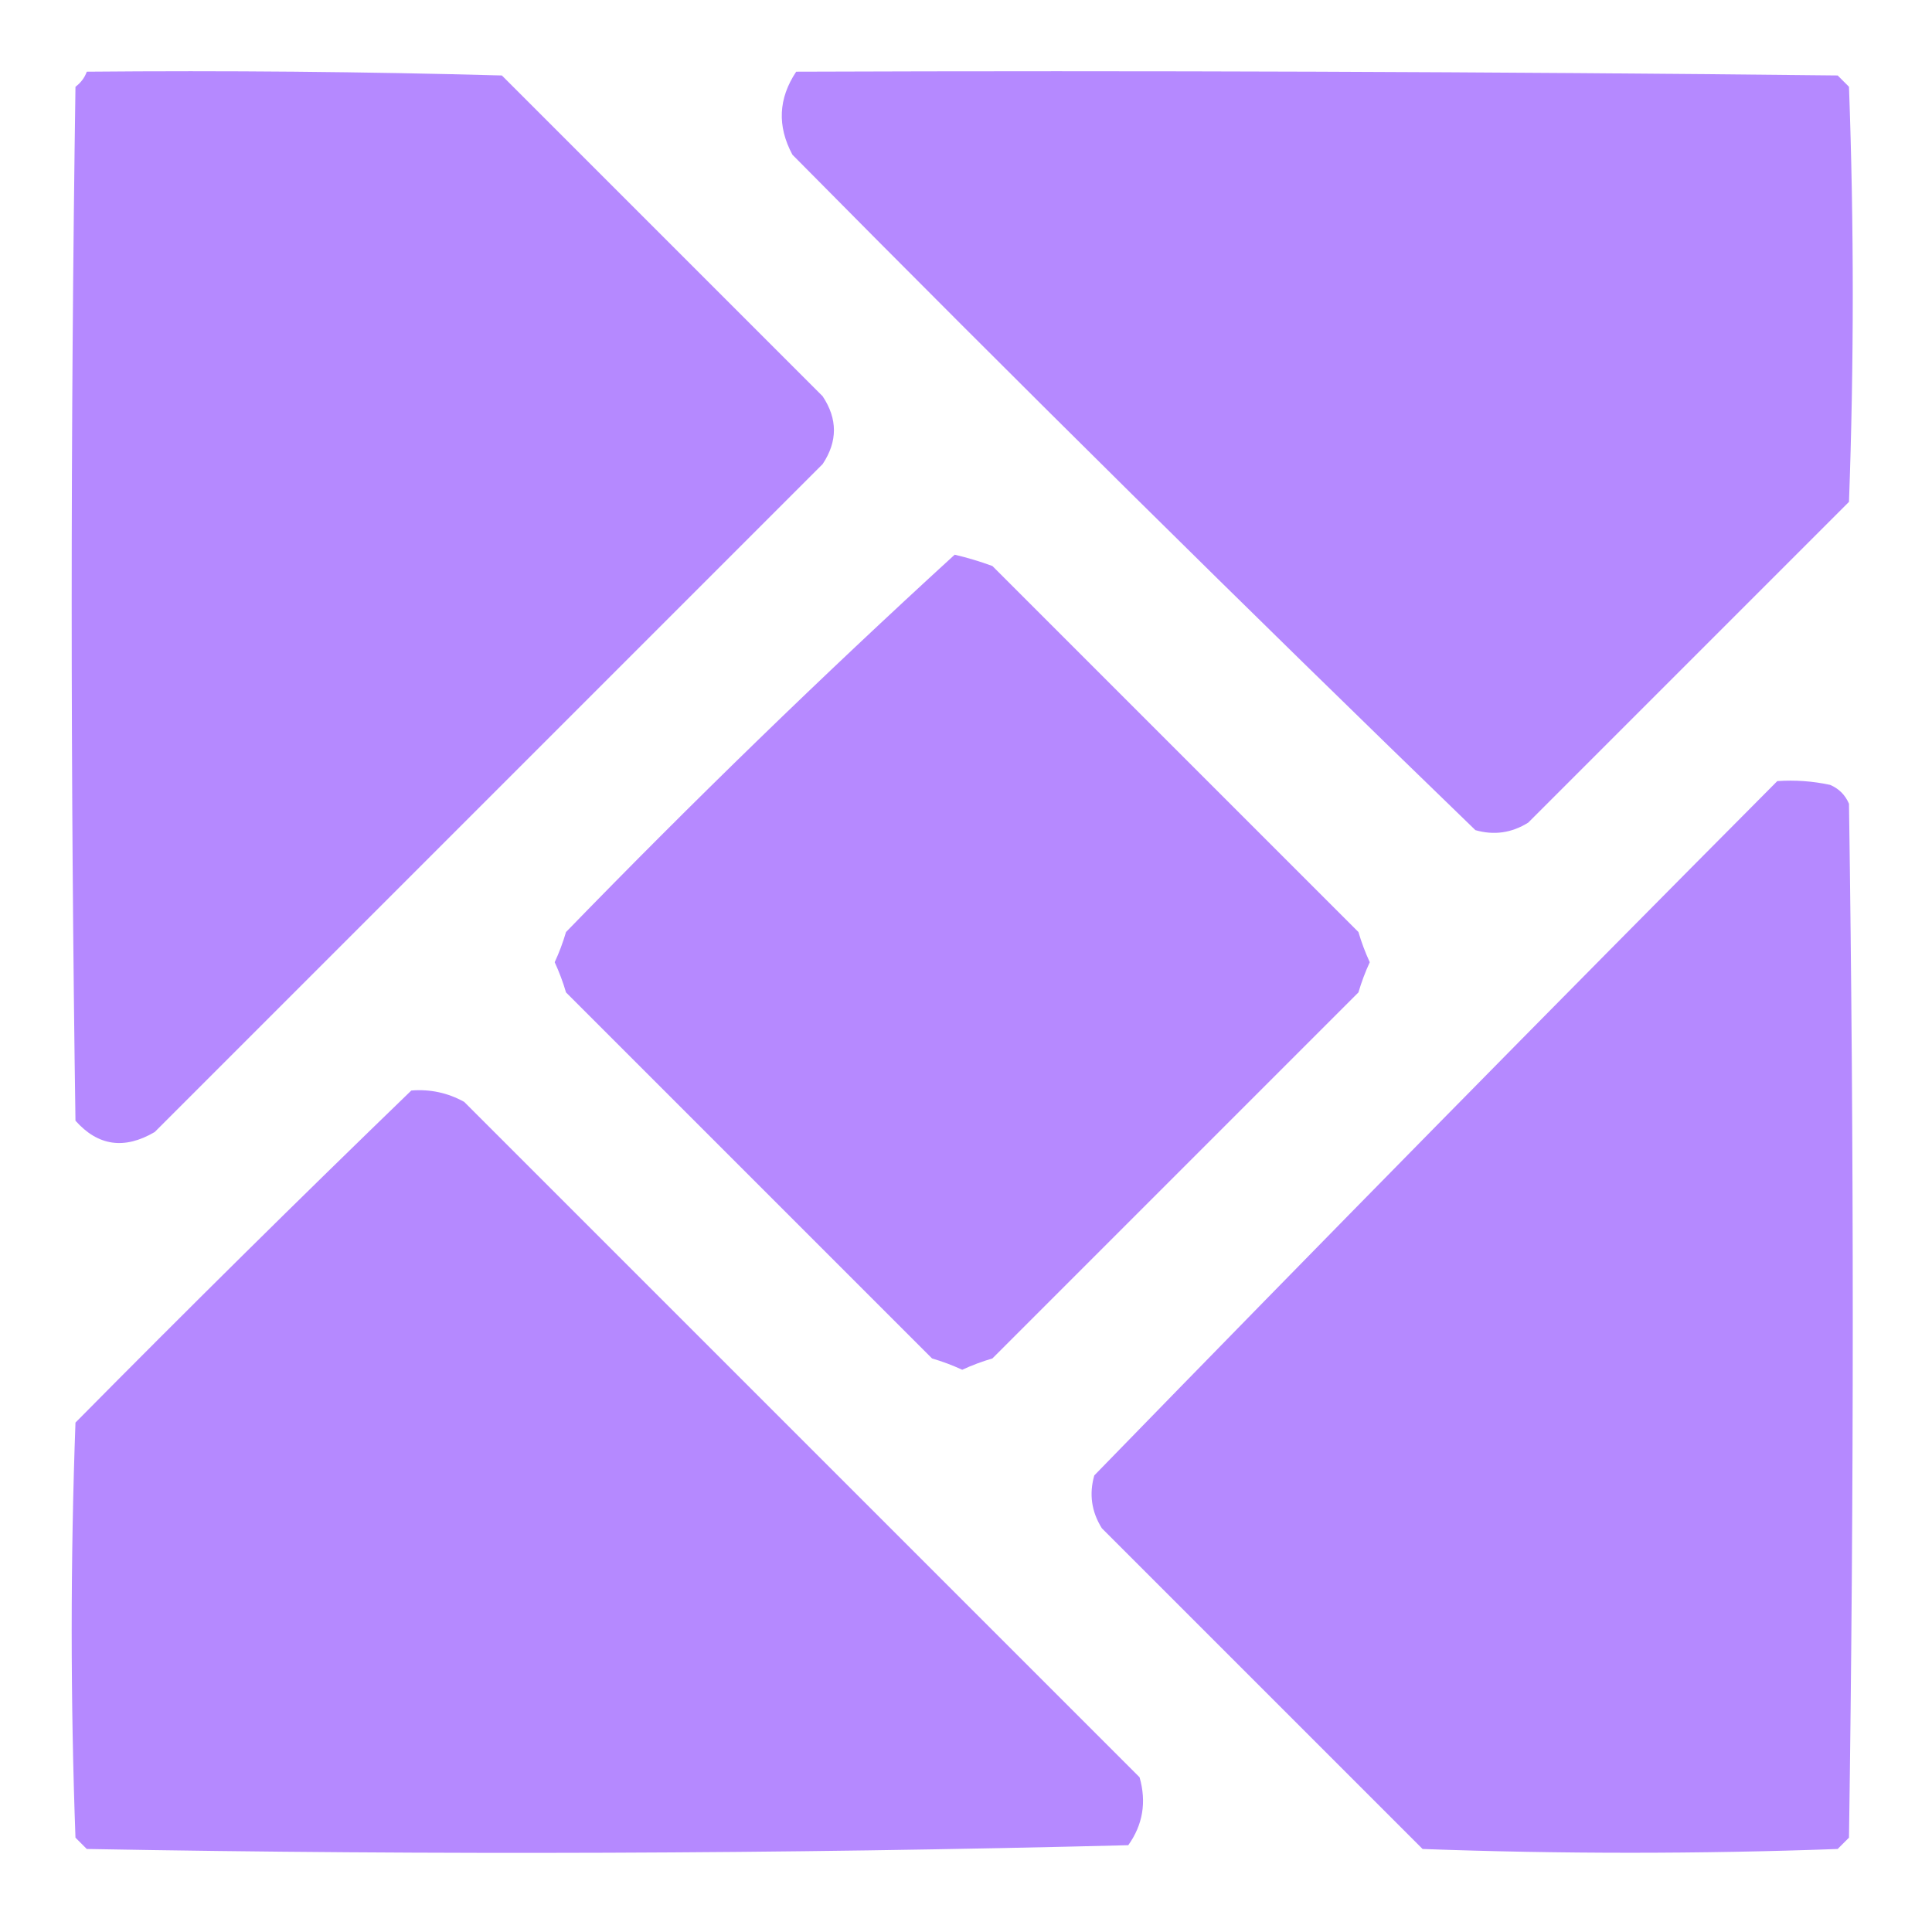
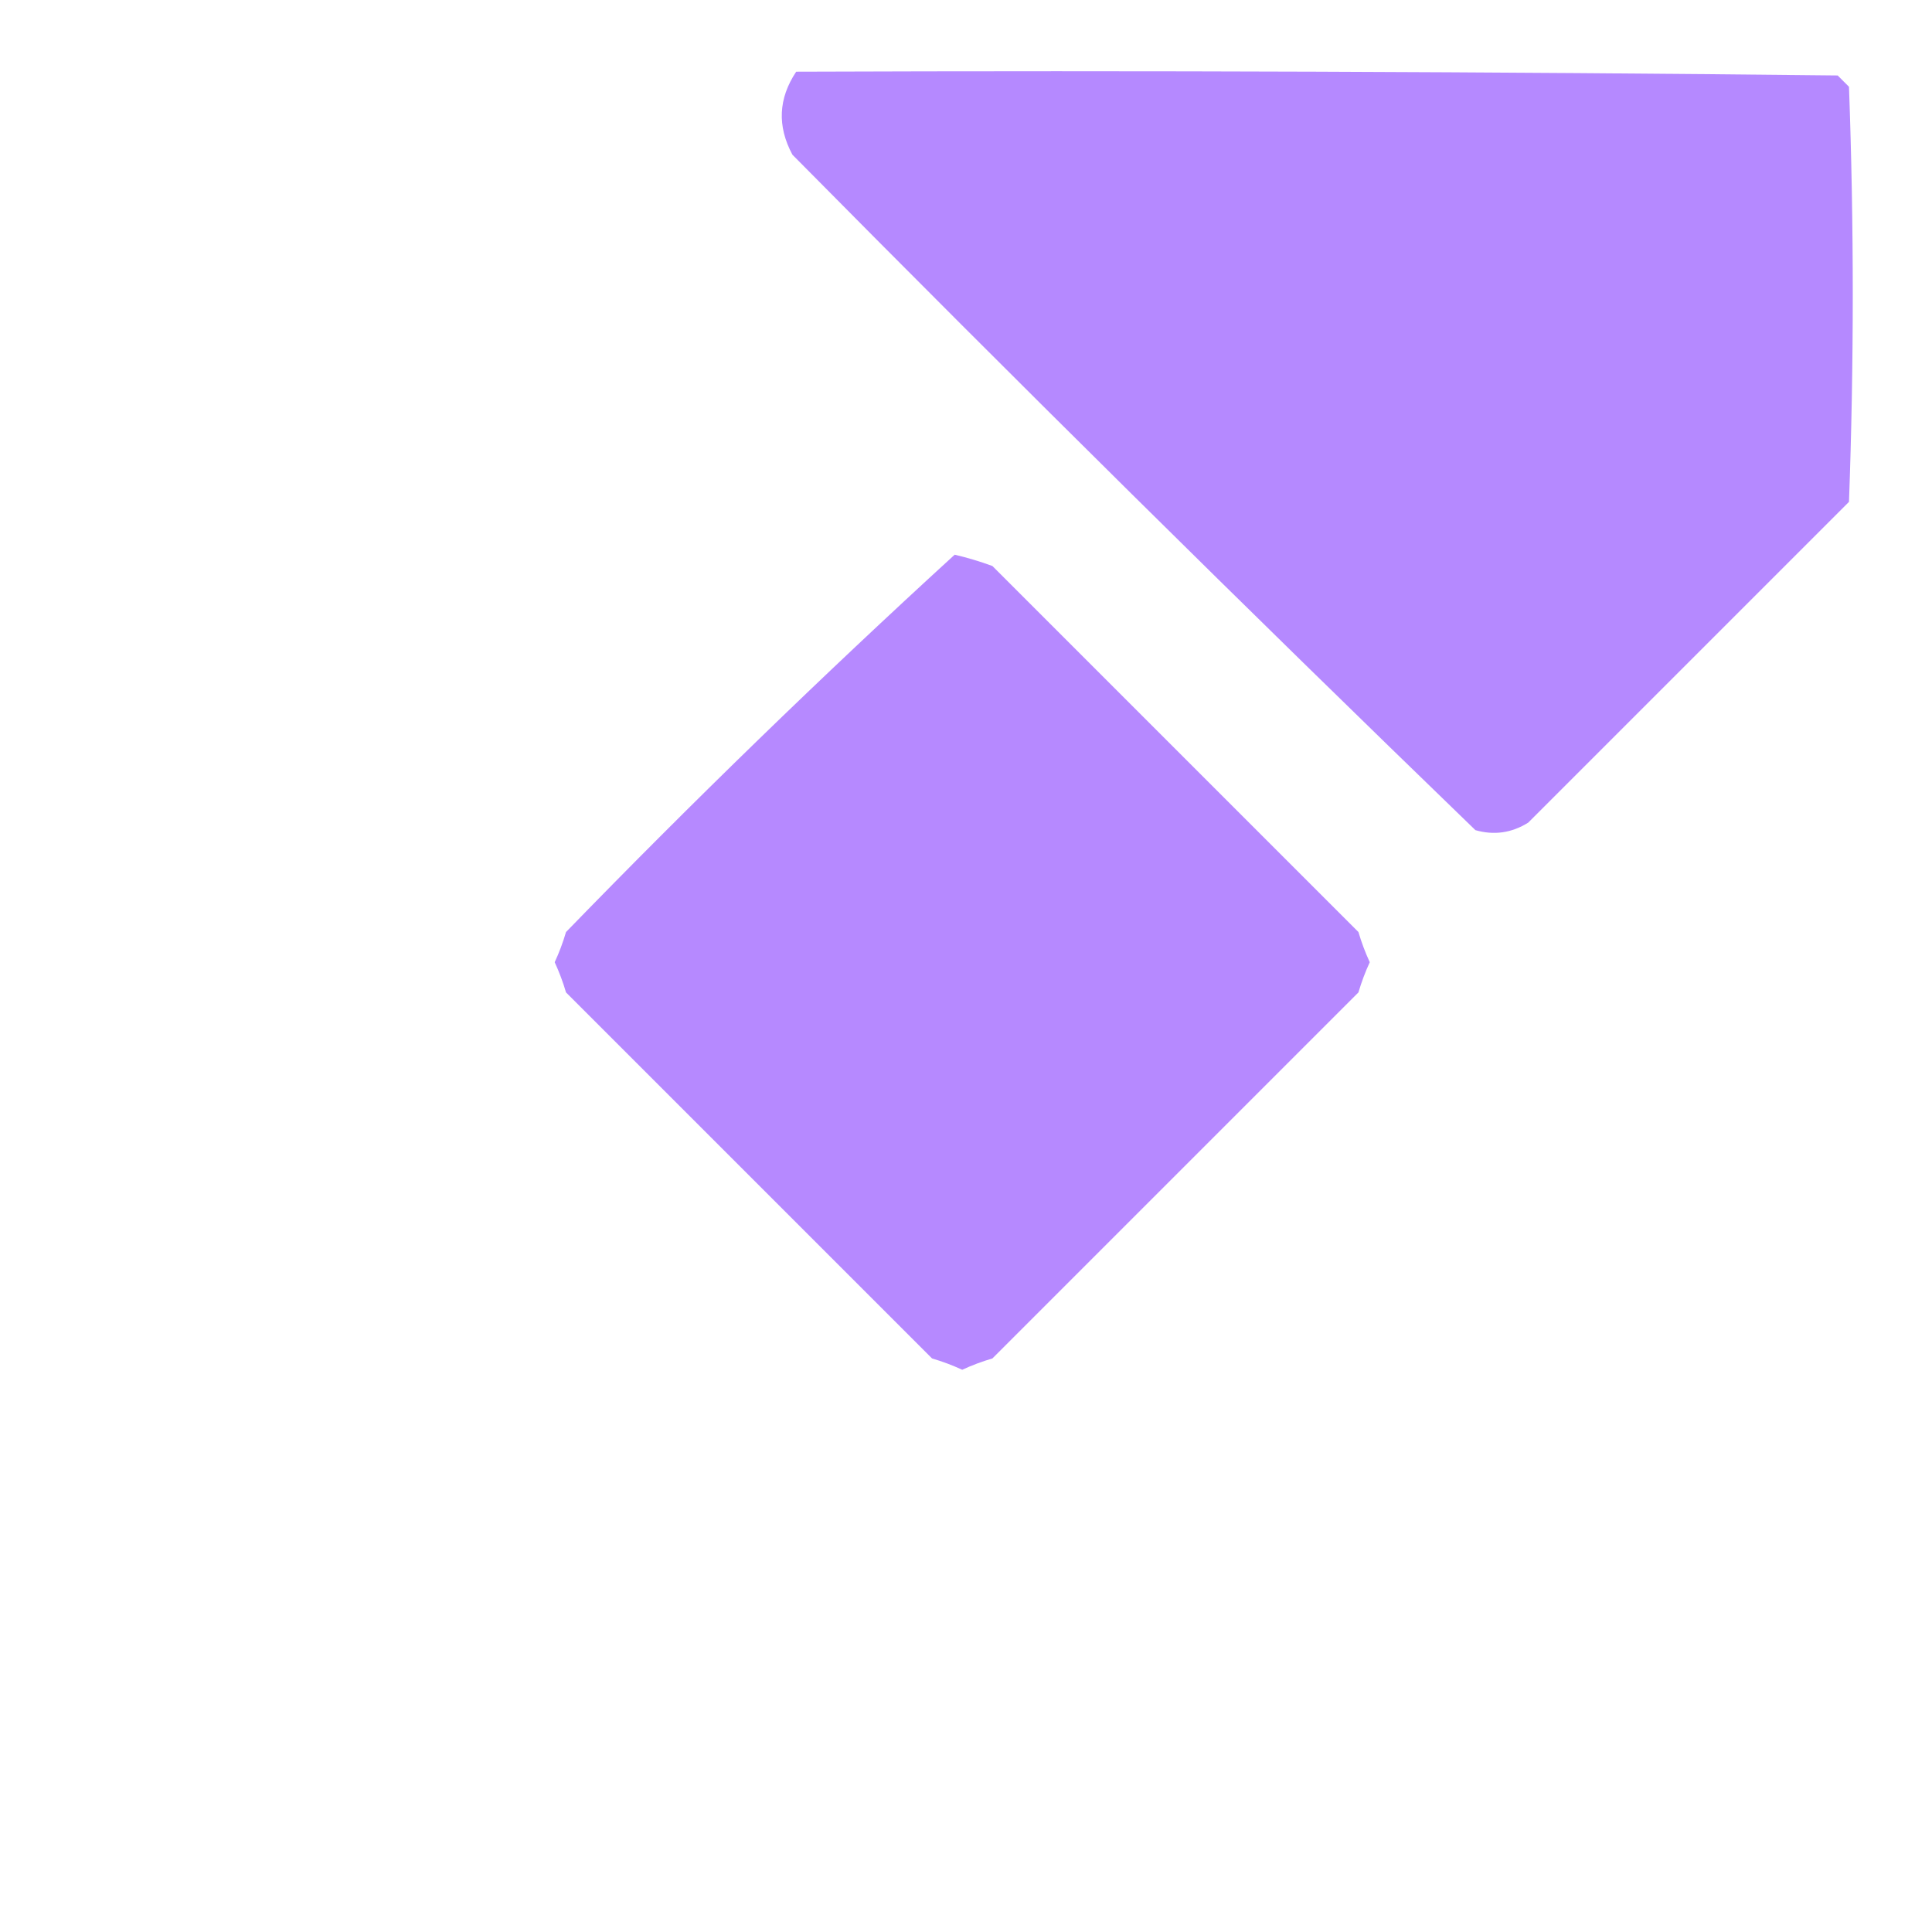
<svg xmlns="http://www.w3.org/2000/svg" version="1.1" width="256px" height="256px" style="shape-rendering:geometricPrecision; text-rendering:geometricPrecision; image-rendering:optimizeQuality; fill-rule:evenodd; clip-rule:evenodd">
  <g>
-     <path style="opacity:0.996" fill="#b589ff" d="M 11.5,9.5 C 29.836,9.333 48.17,9.5 66.5,10C 80.667,24.167 94.833,38.333 109,52.5C 111,55.5 111,58.5 109,61.5C 79.5,91 50,120.5 20.5,150C 16.483,152.357 12.983,151.857 10,148.5C 9.333,102.833 9.333,57.167 10,11.5C 10.717,10.956 11.217,10.289 11.5,9.5 Z" />
-   </g>
+     </g>
  <g>
    <path style="opacity:0.996" fill="#b589ff" d="M 105.5,9.5 C 151.501,9.333 197.501,9.5 243.5,10C 244,10.5 244.5,11 245,11.5C 245.667,29.833 245.667,48.167 245,66.5C 230.833,80.667 216.667,94.833 202.5,109C 200.305,110.373 197.971,110.706 195.5,110C 165.028,80.528 134.861,50.695 105,20.5C 102.965,16.719 103.132,13.052 105.5,9.5 Z" />
  </g>
  <g>
    <path style="opacity:0.992" fill="#b588ff" d="M 126.5,73.5 C 128.179,73.892 129.846,74.392 131.5,75C 147.667,91.167 163.833,107.333 180,123.5C 180.402,124.872 180.902,126.205 181.5,127.5C 180.902,128.795 180.402,130.128 180,131.5C 163.833,147.667 147.667,163.833 131.5,180C 130.128,180.402 128.795,180.902 127.5,181.5C 126.205,180.902 124.872,180.402 123.5,180C 107.333,163.833 91.167,147.667 75,131.5C 74.598,130.128 74.098,128.795 73.5,127.5C 74.098,126.205 74.598,124.872 75,123.5C 91.782,106.215 108.949,89.548 126.5,73.5 Z" />
  </g>
  <g>
-     <path style="opacity:0.996" fill="#b589ff" d="M 235.5,103.5 C 237.857,103.337 240.19,103.503 242.5,104C 243.667,104.5 244.5,105.333 245,106.5C 245.667,152.167 245.667,197.833 245,243.5C 244.5,244 244,244.5 243.5,245C 225.167,245.667 206.833,245.667 188.5,245C 174.333,230.833 160.167,216.667 146,202.5C 144.627,200.305 144.294,197.971 145,195.5C 175.007,164.66 205.174,133.993 235.5,103.5 Z" />
-   </g>
+     </g>
  <g>
-     <path style="opacity:0.996" fill="#b589ff" d="M 54.5,144.5 C 56.989,144.298 59.322,144.798 61.5,146C 91.333,175.833 121.167,205.667 151,235.5C 151.936,238.792 151.436,241.792 149.5,244.5C 103.541,245.661 57.541,245.828 11.5,245C 11,244.5 10.5,244 10,243.5C 9.333,225.167 9.333,206.833 10,188.5C 24.728,173.604 39.562,158.938 54.5,144.5 Z" />
-   </g>
+     </g>
</svg>